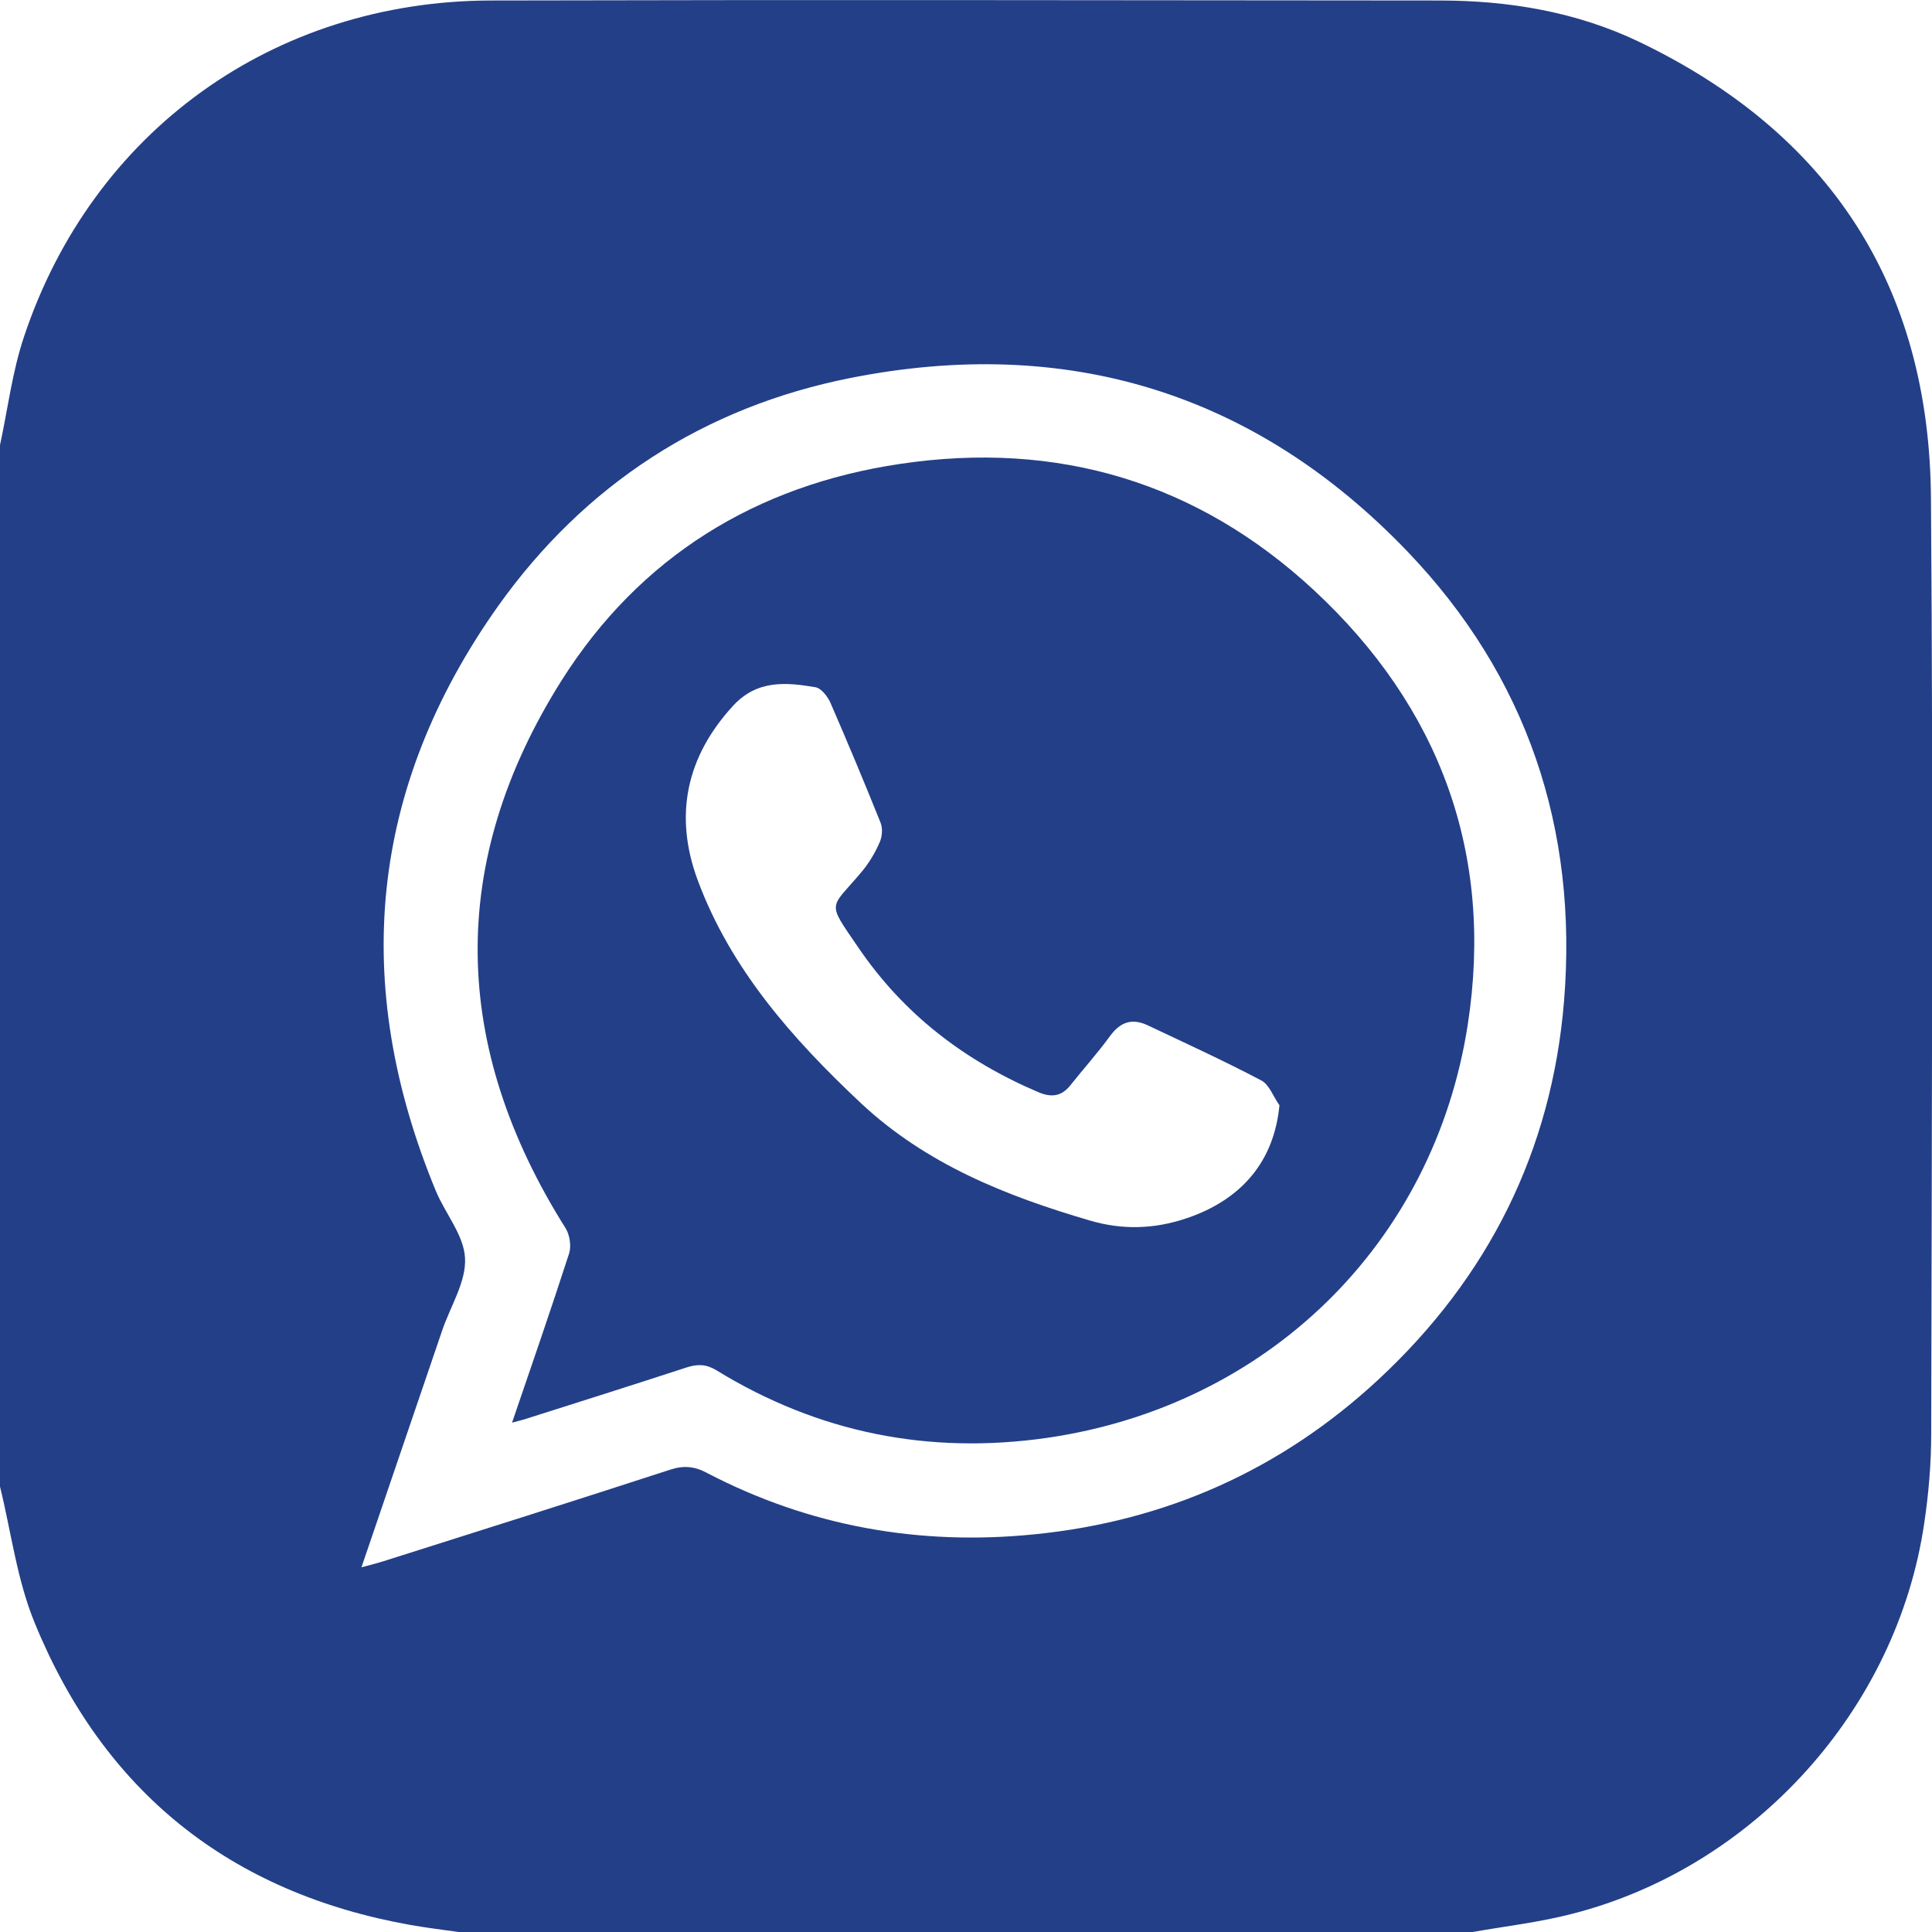
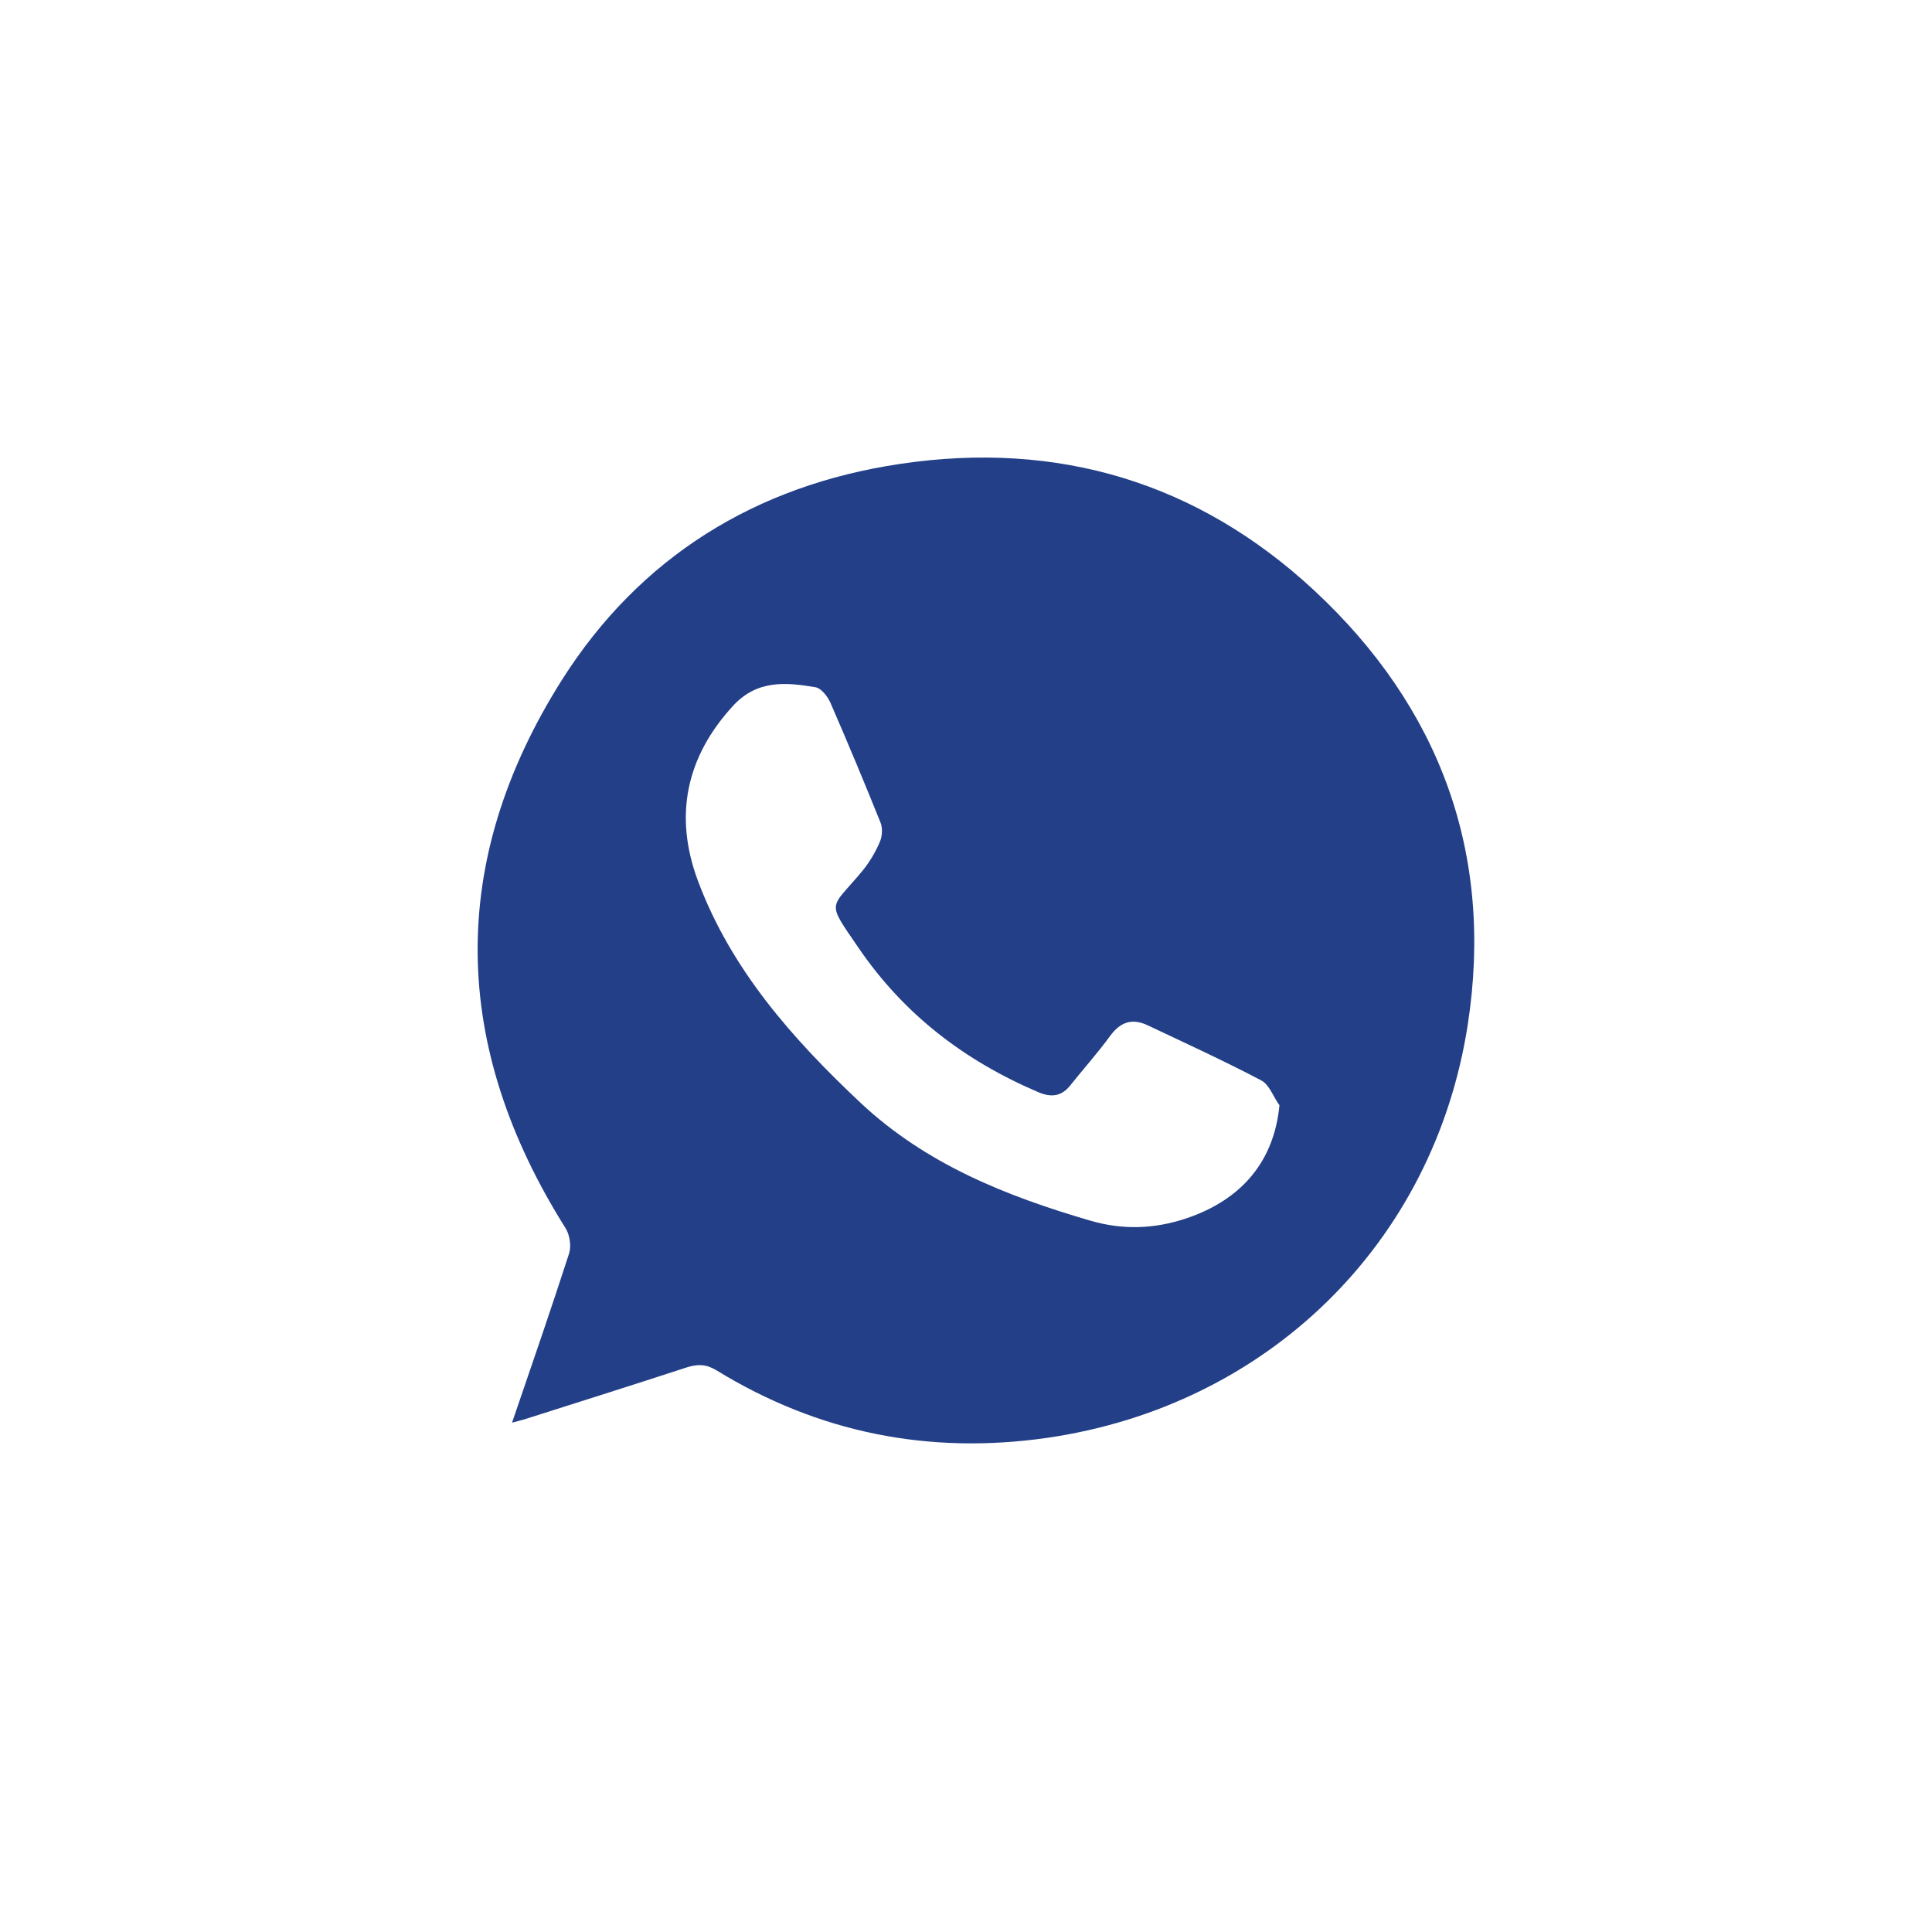
<svg xmlns="http://www.w3.org/2000/svg" width="39" height="39" viewBox="0 0 39 39" fill="none">
  <g clip-path="url(#clip0_357_1265)">
-     <path d="M0 30.009C0 23 0 15.995 0 8.985C0.158 8.253 0.247 7.505 0.484 6.799C1.864 2.654 5.517 0.021 9.908 0.01C16.289 -0.006 22.669 0.005 29.055 0.01C30.45 0.01 31.819 0.237 33.083 0.842C36.941 2.691 38.947 5.777 38.979 10.054C39.026 16.348 38.995 22.647 38.984 28.94C38.984 29.546 38.932 30.157 38.842 30.757C38.289 34.502 35.42 37.688 31.745 38.631C31.077 38.805 30.382 38.884 29.698 39.005H9.292C8.955 38.958 8.618 38.916 8.286 38.858C4.649 38.21 2.095 36.172 0.7 32.759C0.342 31.89 0.226 30.926 0 30.009ZM7.302 31.637C7.502 31.584 7.623 31.553 7.739 31.516C9.671 30.905 11.603 30.294 13.53 29.667C13.804 29.578 14.025 29.599 14.277 29.736C16.346 30.815 18.568 31.205 20.874 30.973C23.527 30.71 25.86 29.672 27.823 27.85C30.045 25.786 31.324 23.231 31.572 20.213C31.856 16.737 30.829 13.651 28.402 11.123C25.317 7.91 21.511 6.767 17.163 7.631C14.214 8.216 11.803 9.78 10.055 12.234C7.449 15.911 7.076 19.866 8.792 24.026C8.981 24.49 9.366 24.932 9.387 25.396C9.413 25.865 9.102 26.354 8.934 26.834C8.397 28.414 7.855 29.994 7.297 31.637H7.302Z" fill="#233F88" />
    <path d="M10.334 28.725C10.74 27.54 11.124 26.428 11.487 25.306C11.535 25.159 11.503 24.933 11.419 24.796C9.102 21.119 9.024 17.401 11.34 13.73C12.914 11.244 15.257 9.796 18.173 9.364C21.348 8.89 24.175 9.733 26.528 11.918C29.066 14.278 30.161 17.238 29.629 20.682C28.945 25.112 25.575 28.382 21.137 29.025C18.753 29.367 16.52 28.925 14.462 27.661C14.251 27.534 14.083 27.534 13.862 27.603C12.767 27.961 11.666 28.308 10.571 28.656C10.513 28.672 10.456 28.688 10.334 28.719V28.725ZM25.823 22.305C25.702 22.136 25.623 21.894 25.459 21.809C24.707 21.414 23.938 21.061 23.169 20.698C22.859 20.551 22.622 20.624 22.411 20.909C22.159 21.256 21.869 21.578 21.601 21.915C21.422 22.136 21.216 22.157 20.958 22.046C19.474 21.414 18.247 20.477 17.331 19.134C16.668 18.165 16.752 18.37 17.405 17.585C17.547 17.412 17.668 17.212 17.758 17.001C17.81 16.885 17.821 16.716 17.773 16.601C17.447 15.79 17.11 14.984 16.762 14.183C16.704 14.057 16.578 13.893 16.462 13.873C15.867 13.772 15.288 13.72 14.804 14.241C13.846 15.279 13.604 16.469 14.083 17.765C14.751 19.566 15.999 20.972 17.378 22.268C18.695 23.5 20.305 24.142 22.001 24.638C22.659 24.832 23.296 24.811 23.943 24.596C25.075 24.216 25.723 23.431 25.828 22.305H25.823Z" fill="#233F88" />
  </g>
  <defs>
    <clipPath id="clip0_357_1265">
      <rect width="39" height="39" fill="white" />
    </clipPath>
  </defs>
</svg>